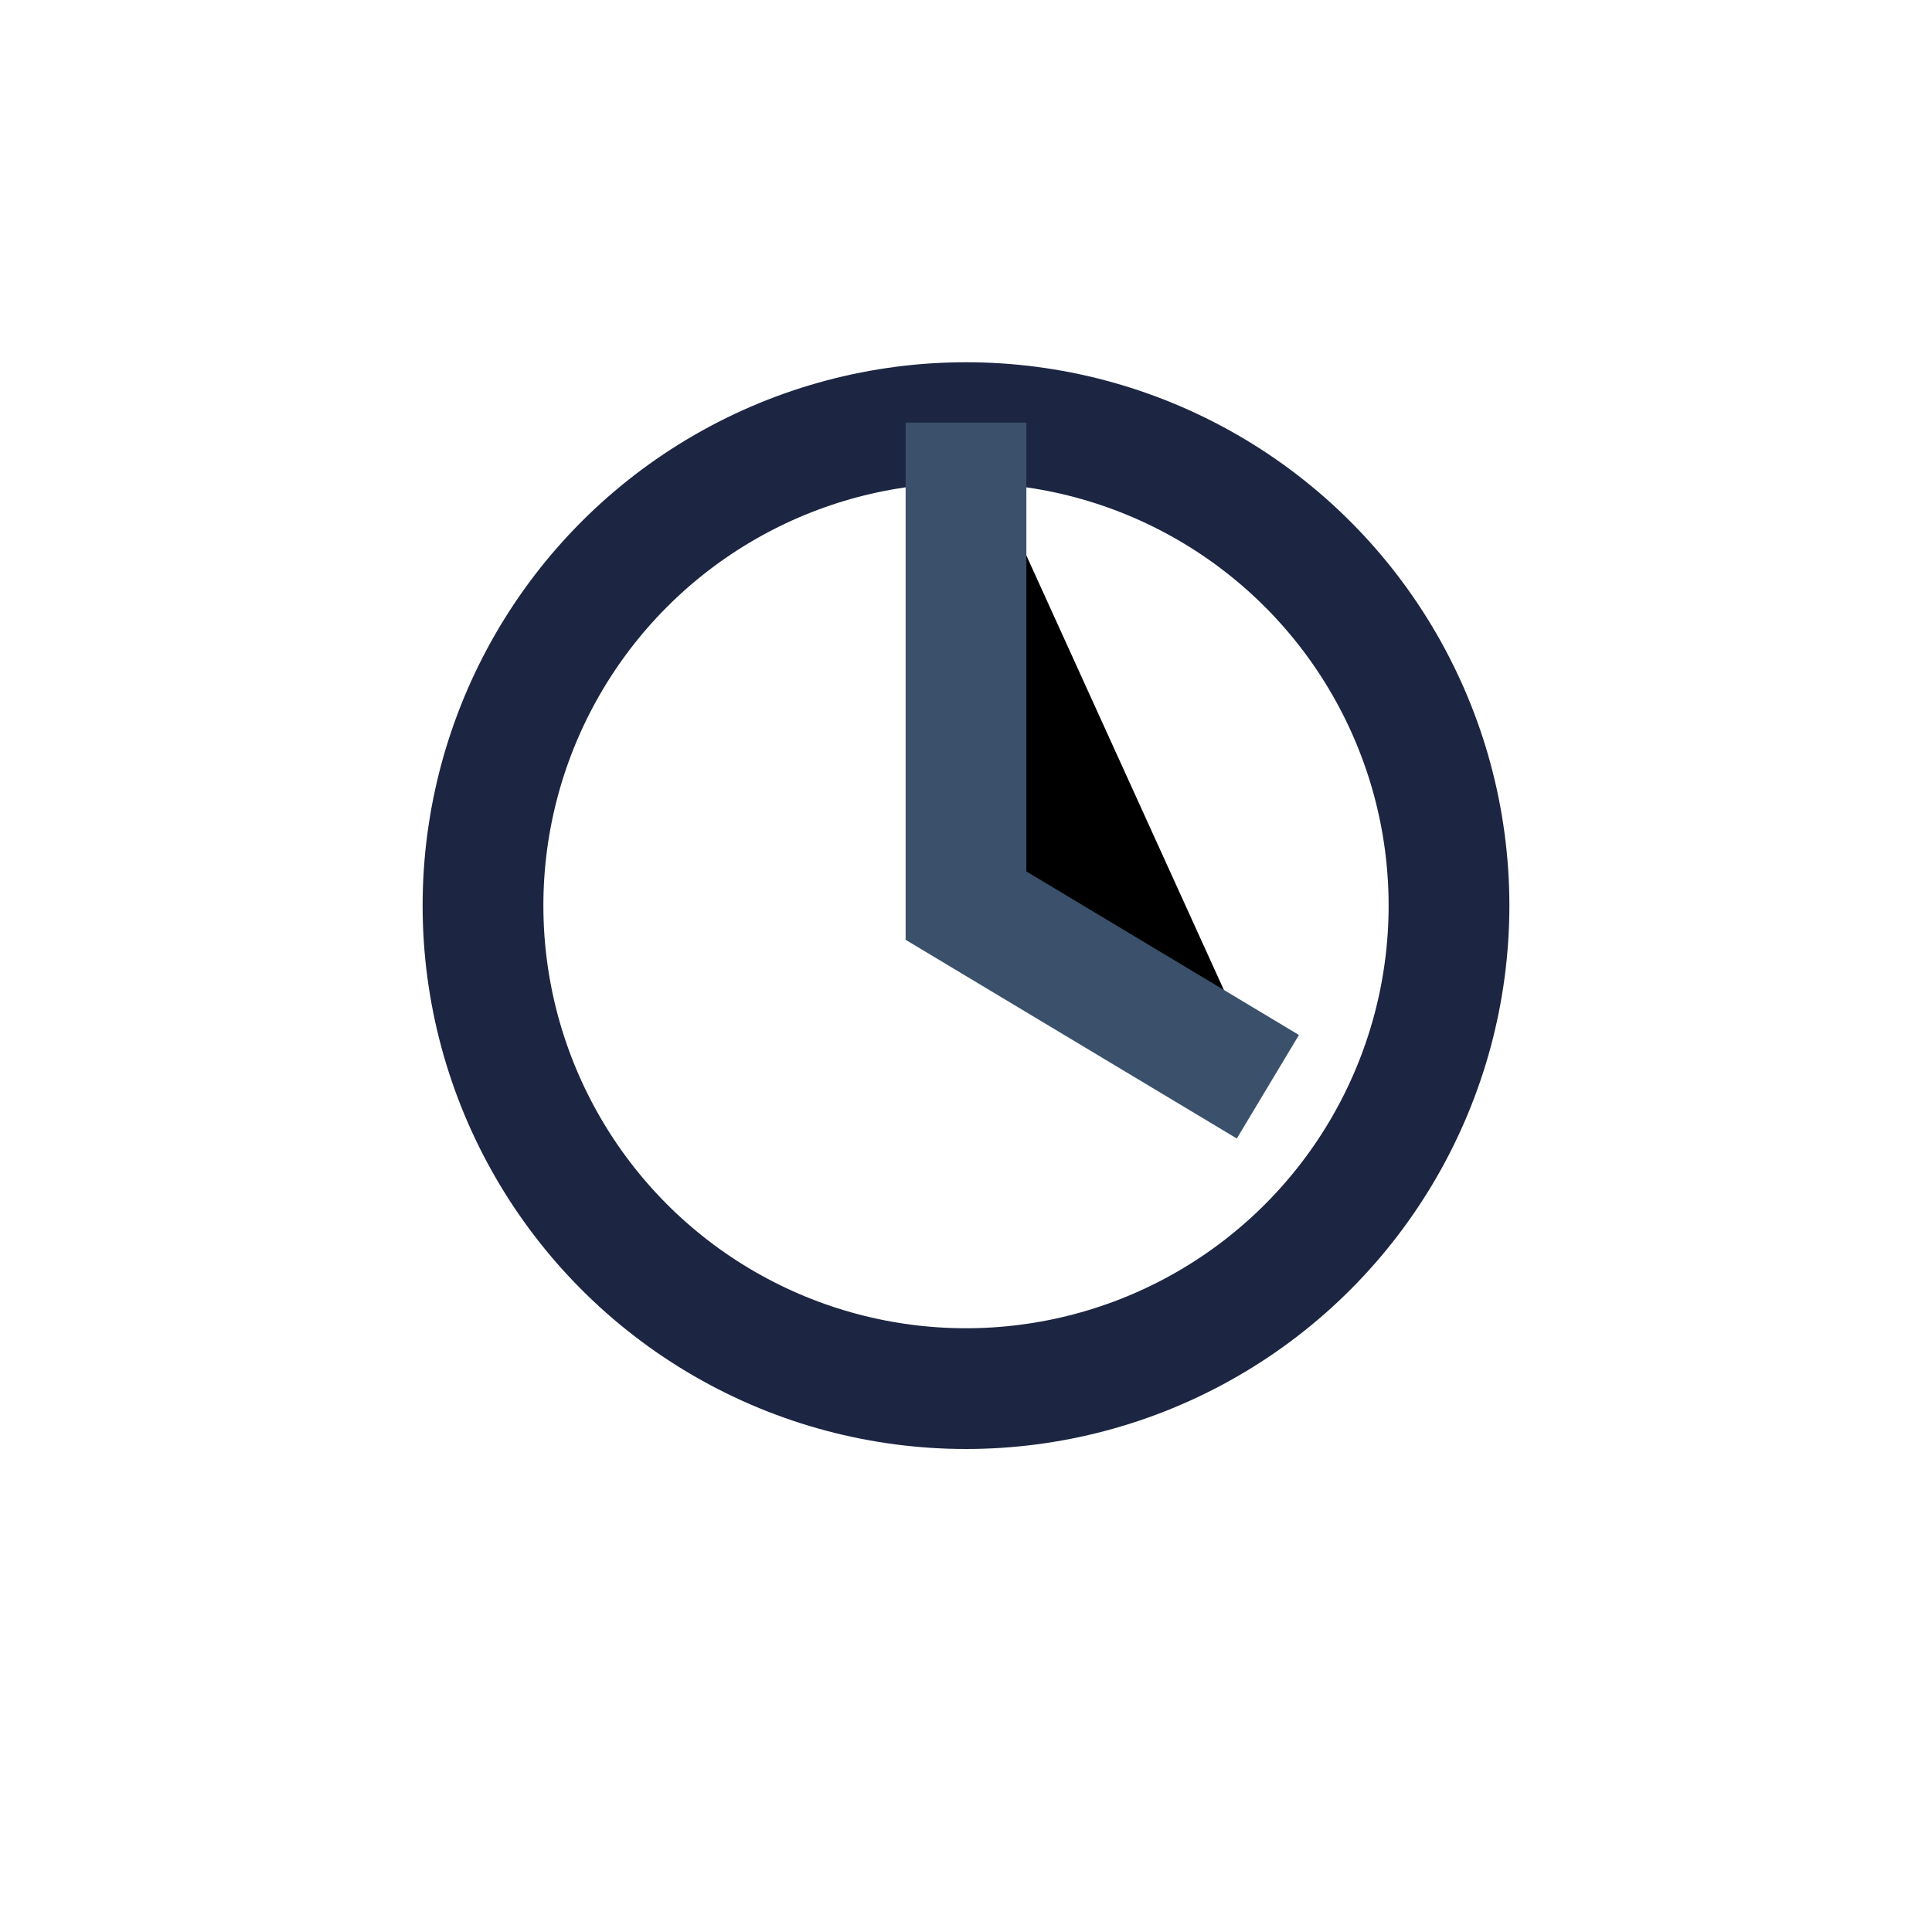
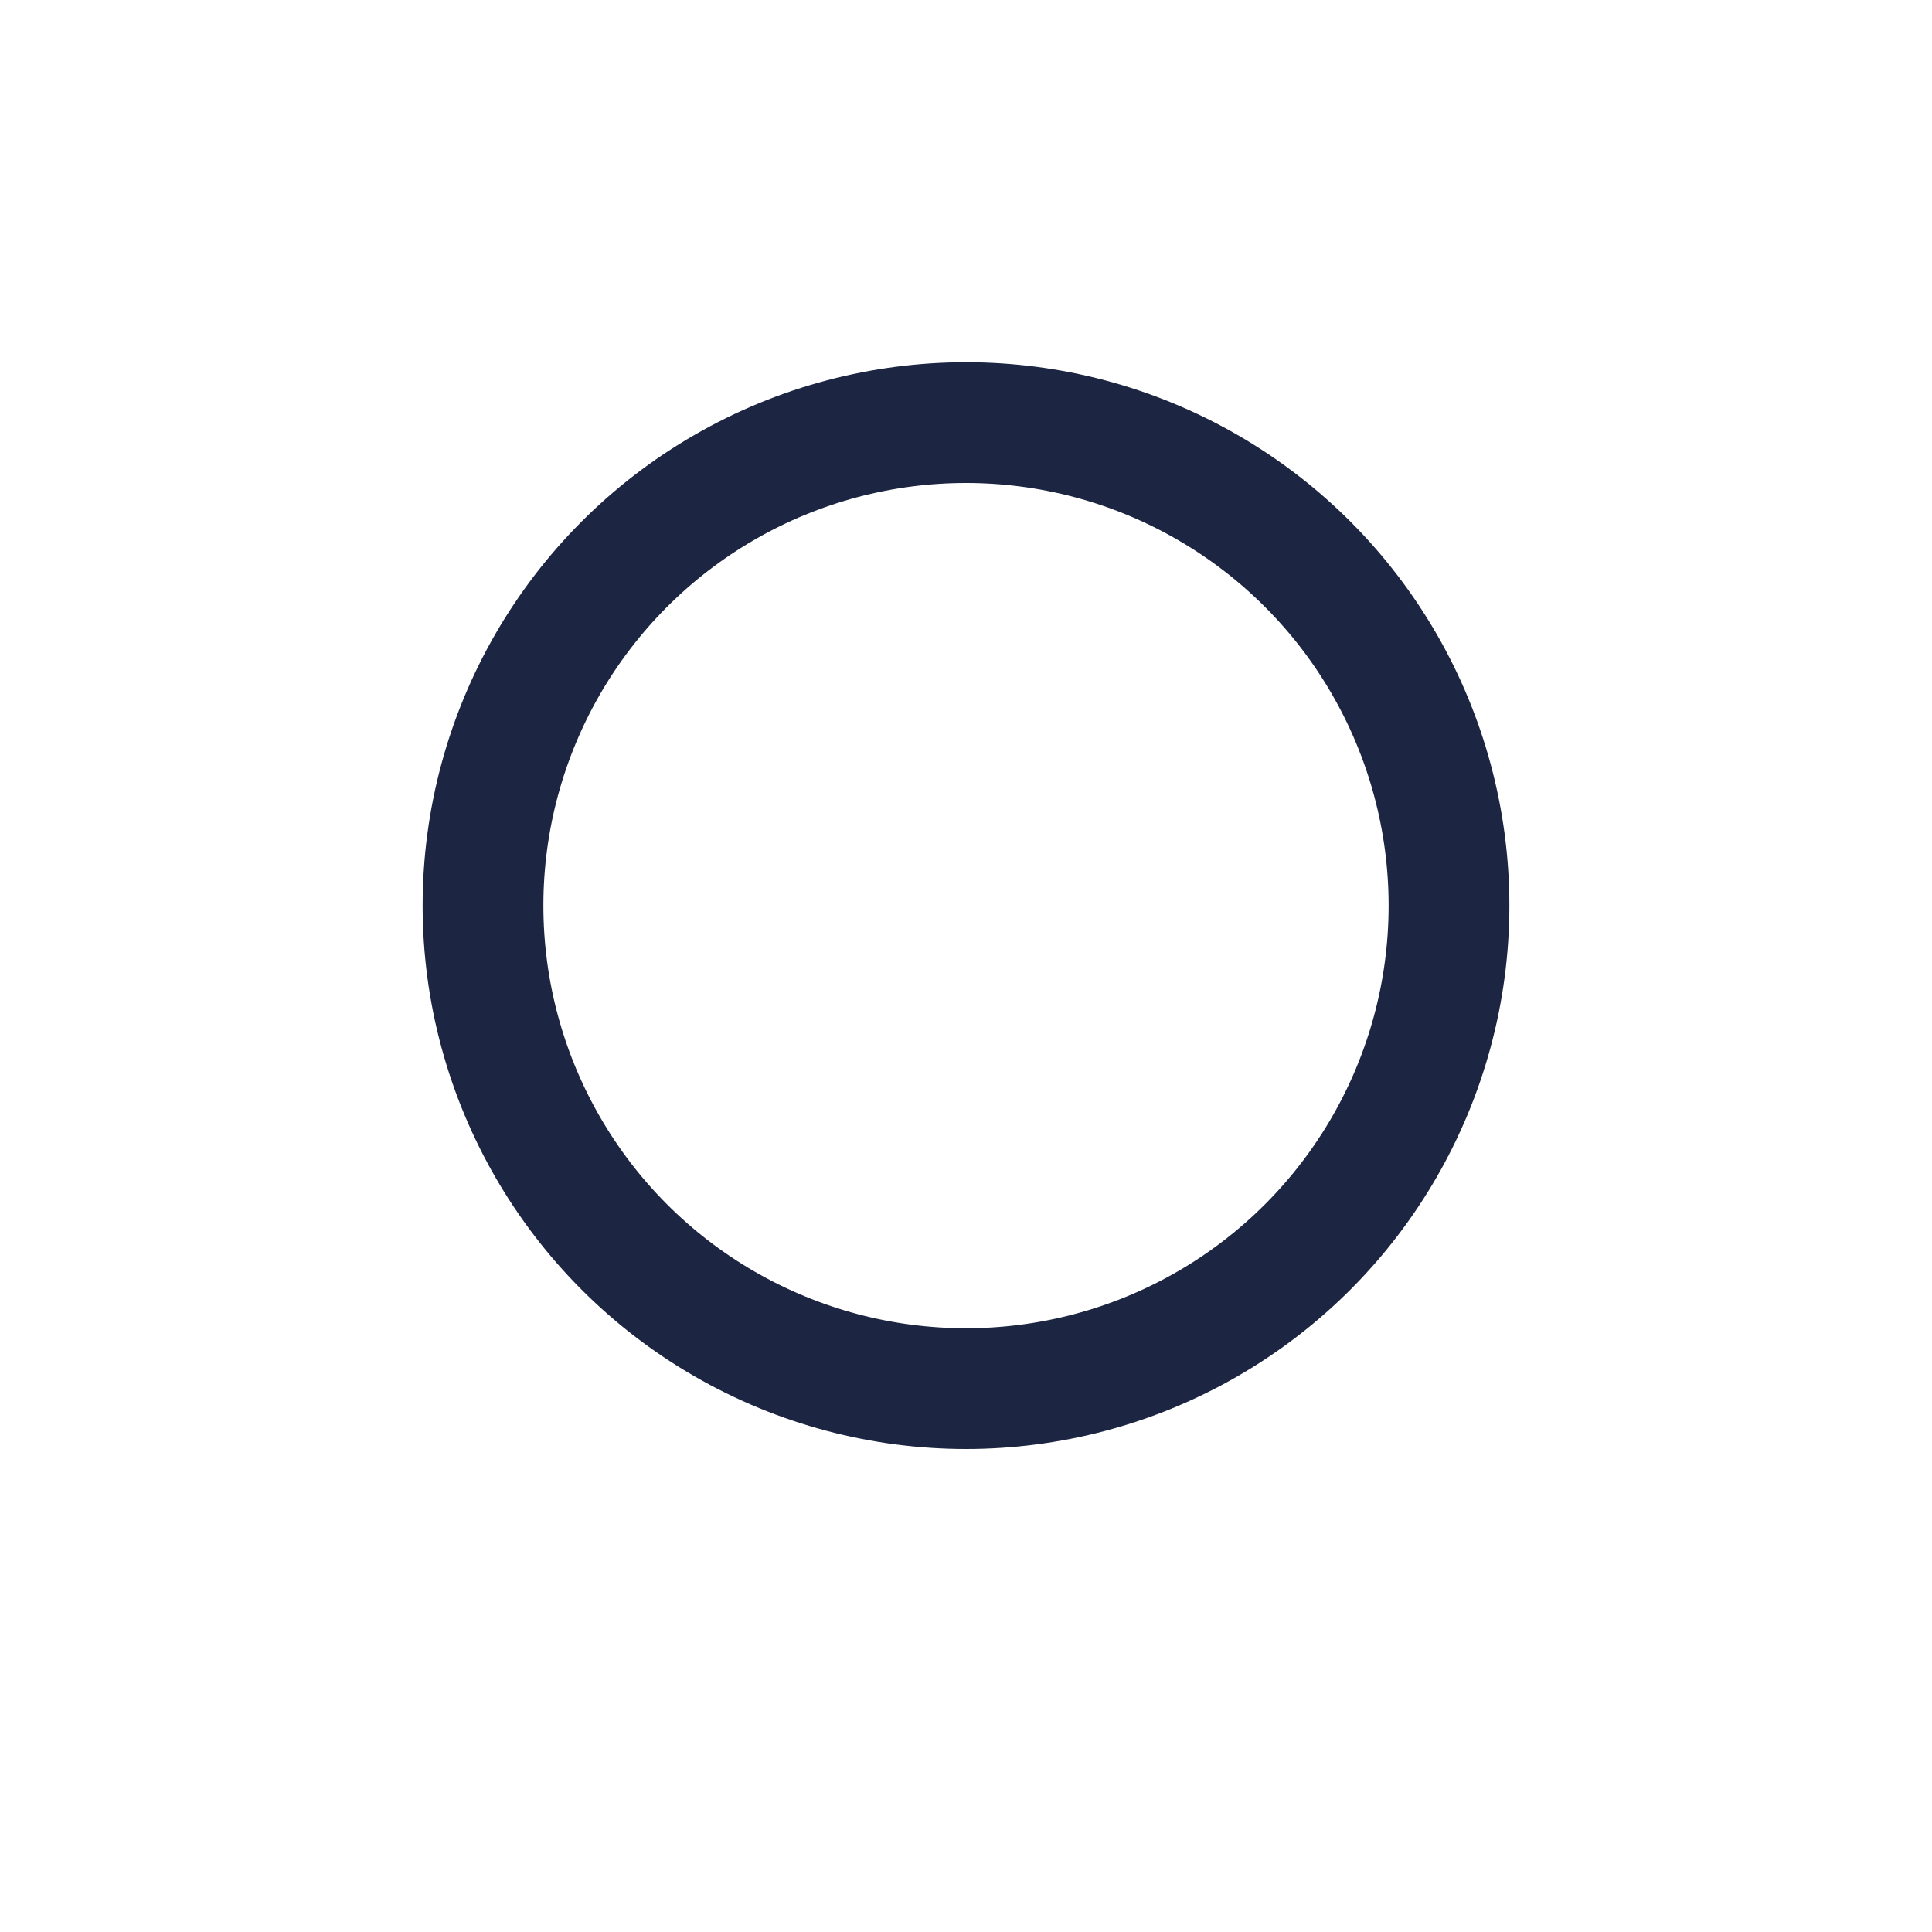
<svg xmlns="http://www.w3.org/2000/svg" width="32" height="32" viewBox="0 0 32 32">
  <circle cx="16" cy="15" r="8" fill="none" stroke="#1C2541" stroke-width="2" />
-   <path d="M16 7v8l5 3" stroke="#3A506B" stroke-width="2" />
</svg>